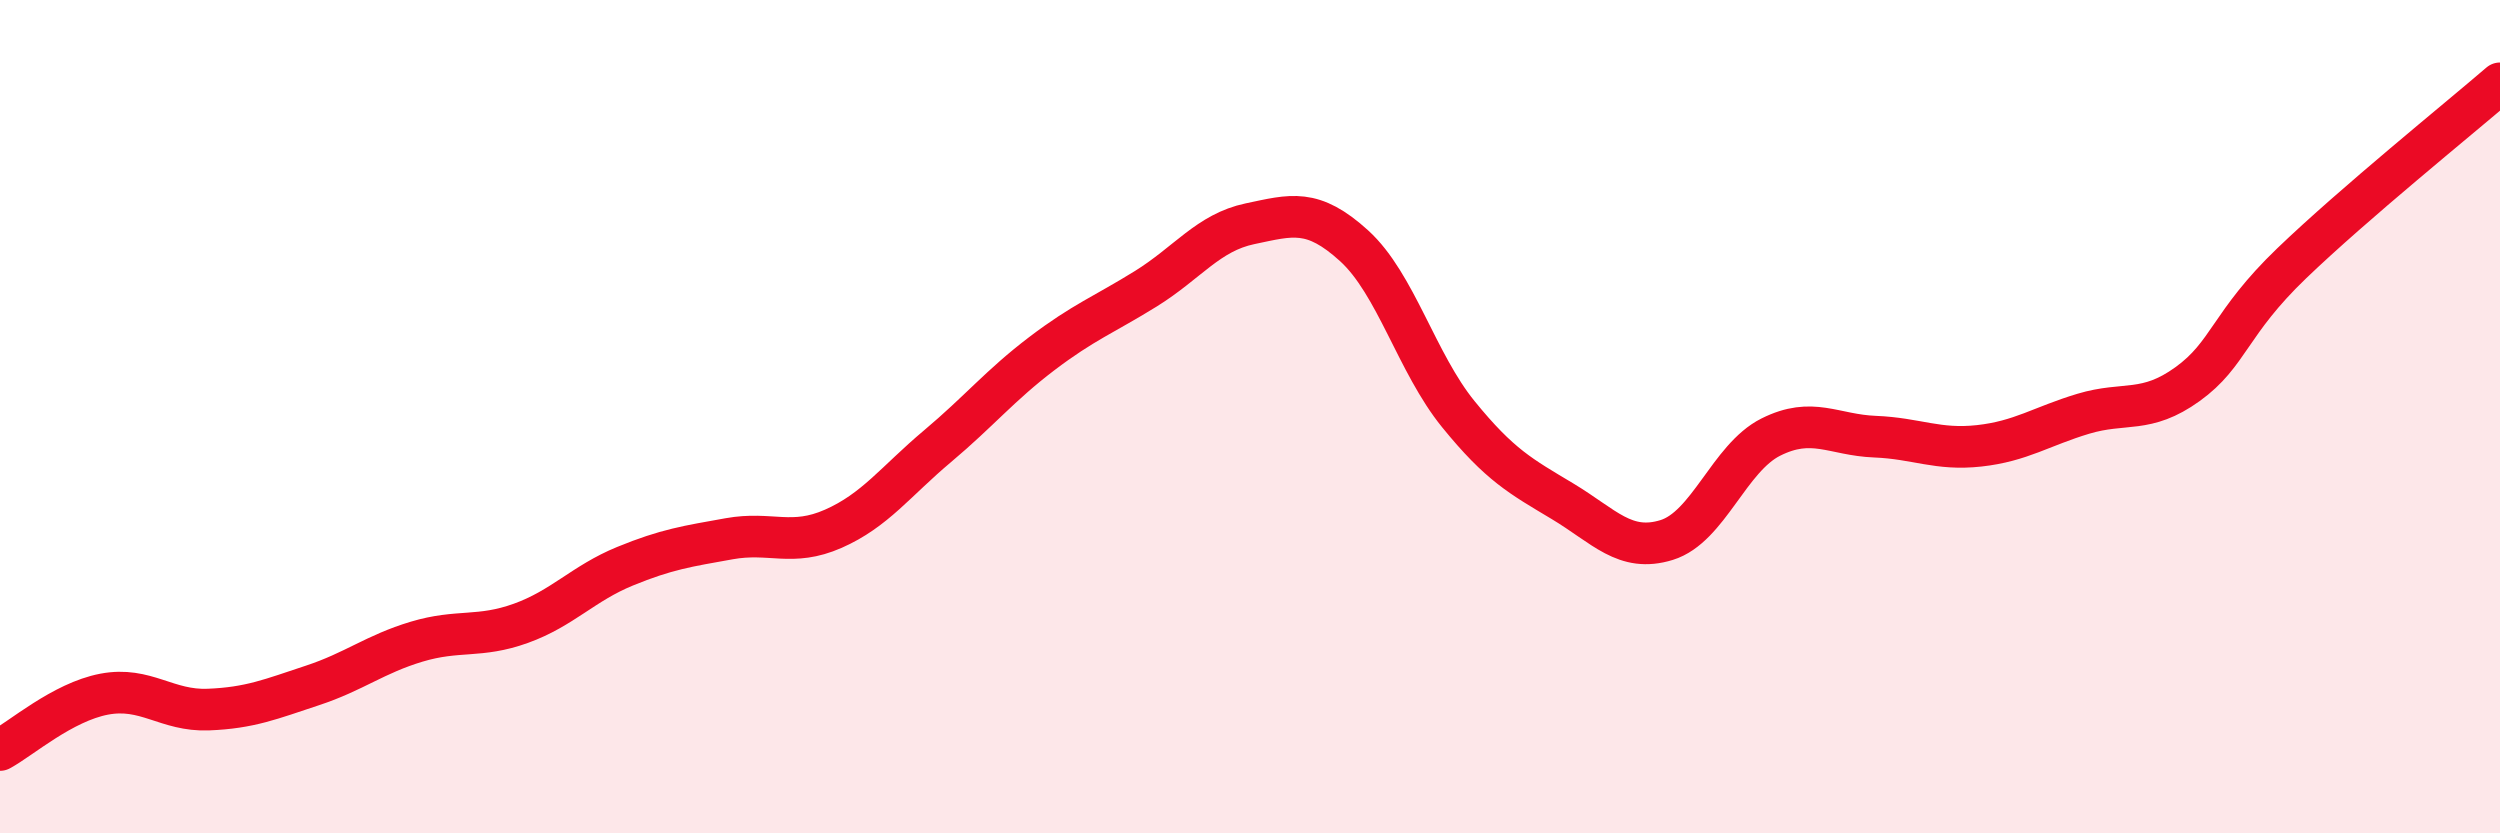
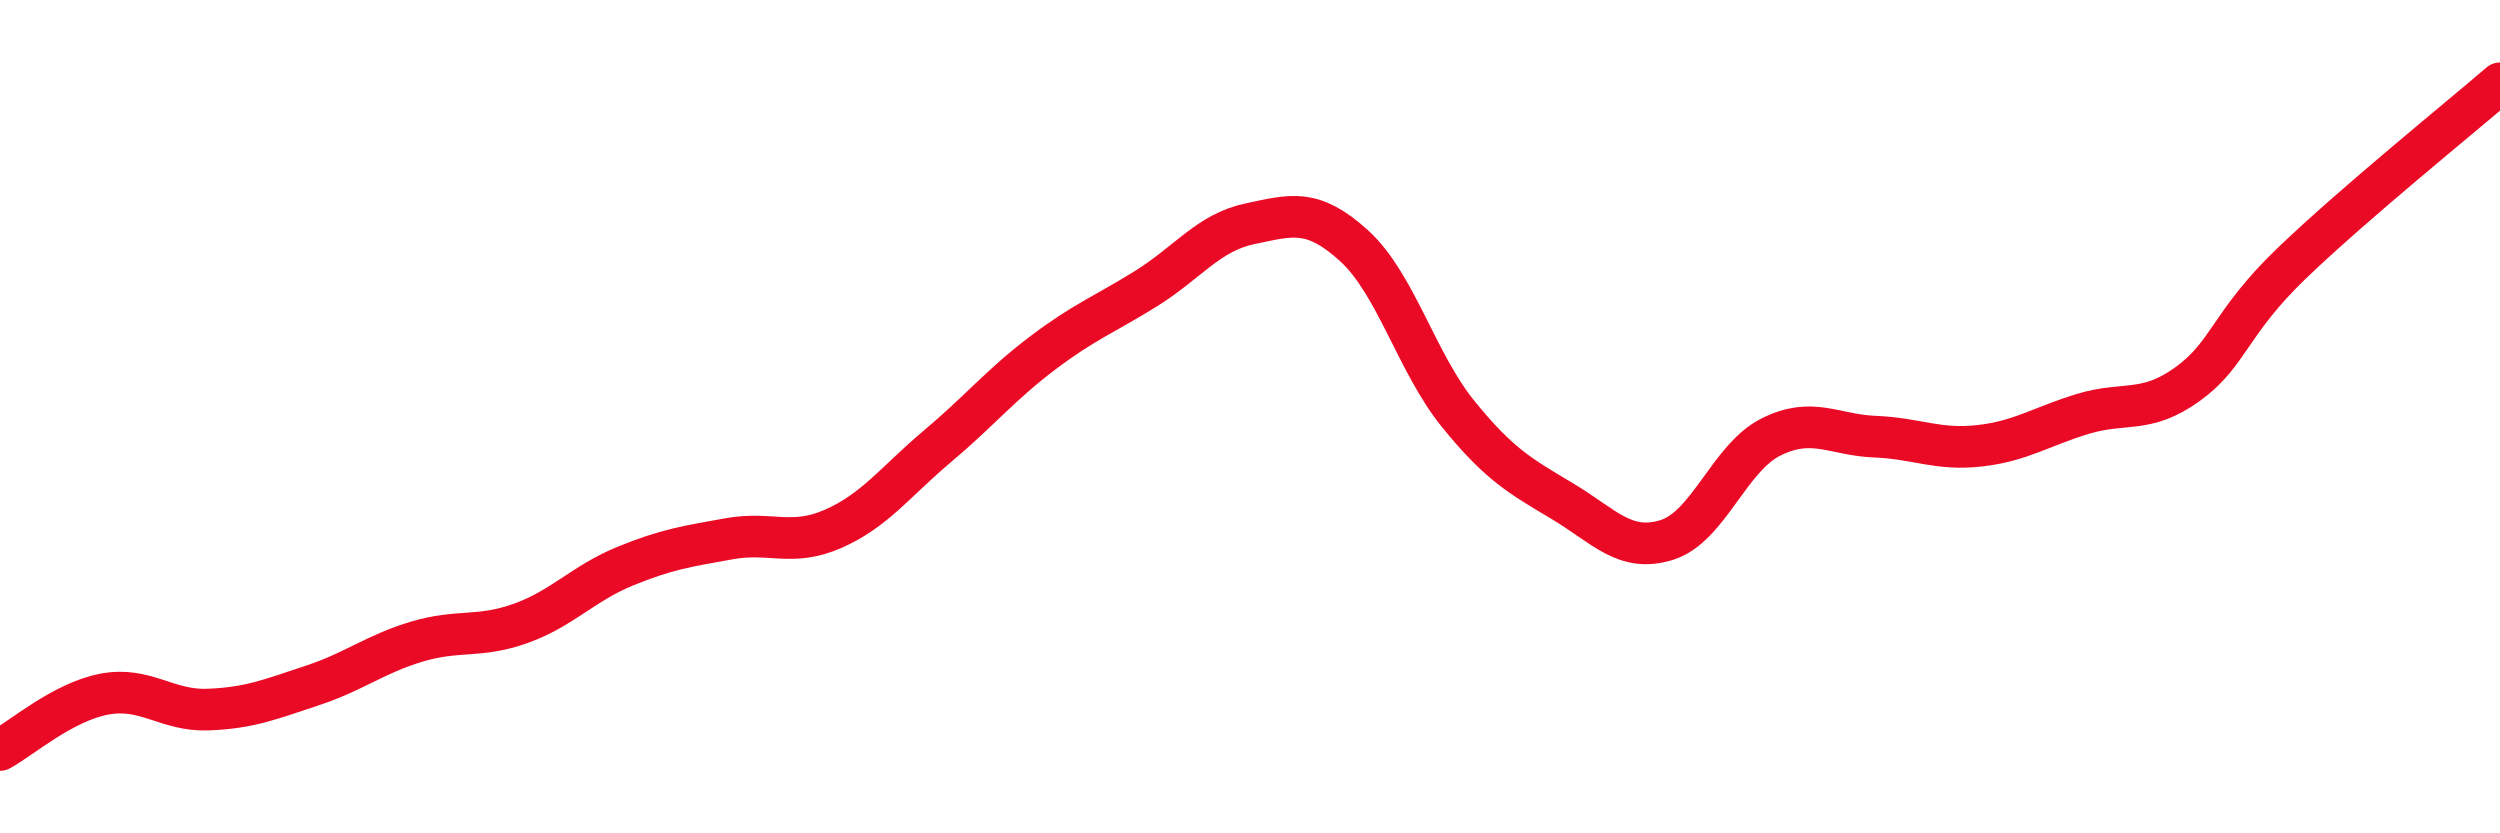
<svg xmlns="http://www.w3.org/2000/svg" width="60" height="20" viewBox="0 0 60 20">
-   <path d="M 0,18 C 0.5,17.73 1.5,16.85 2.5,16.66 C 3.5,16.47 4,17.07 5,17.03 C 6,16.99 6.5,16.78 7.5,16.45 C 8.5,16.12 9,15.7 10,15.4 C 11,15.1 11.5,15.32 12.5,14.96 C 13.5,14.6 14,14 15,13.59 C 16,13.18 16.5,13.11 17.5,12.93 C 18.5,12.75 19,13.13 20,12.69 C 21,12.25 21.5,11.55 22.5,10.71 C 23.5,9.87 24,9.25 25,8.49 C 26,7.73 26.5,7.55 27.5,6.93 C 28.5,6.31 29,5.58 30,5.37 C 31,5.16 31.5,4.99 32.5,5.9 C 33.5,6.81 34,8.71 35,9.94 C 36,11.17 36.5,11.43 37.5,12.03 C 38.5,12.63 39,13.27 40,12.96 C 41,12.65 41.5,10.99 42.5,10.49 C 43.5,9.99 44,10.44 45,10.48 C 46,10.52 46.5,10.81 47.5,10.7 C 48.5,10.59 49,10.23 50,9.93 C 51,9.63 51.5,9.94 52.5,9.22 C 53.5,8.5 53.5,7.76 55,6.32 C 56.5,4.88 59,2.86 60,2L60 20L0 20Z" fill="#EB0A25" opacity="0.1" stroke-linecap="round" stroke-linejoin="round" />
  <path d="M 0,18 C 0.5,17.73 1.5,16.85 2.5,16.66 C 3.5,16.47 4,17.07 5,17.03 C 6,16.99 6.5,16.78 7.5,16.45 C 8.5,16.12 9,15.7 10,15.4 C 11,15.1 11.5,15.32 12.5,14.96 C 13.5,14.6 14,14 15,13.59 C 16,13.18 16.5,13.11 17.5,12.93 C 18.5,12.75 19,13.13 20,12.69 C 21,12.25 21.5,11.55 22.5,10.71 C 23.5,9.87 24,9.25 25,8.49 C 26,7.73 26.5,7.55 27.5,6.93 C 28.5,6.31 29,5.58 30,5.37 C 31,5.16 31.5,4.99 32.5,5.9 C 33.5,6.81 34,8.71 35,9.94 C 36,11.17 36.5,11.43 37.5,12.03 C 38.5,12.63 39,13.27 40,12.96 C 41,12.65 41.5,10.99 42.5,10.49 C 43.5,9.99 44,10.44 45,10.48 C 46,10.52 46.5,10.81 47.5,10.7 C 48.5,10.59 49,10.23 50,9.93 C 51,9.63 51.5,9.94 52.5,9.22 C 53.5,8.5 53.5,7.76 55,6.32 C 56.5,4.88 59,2.86 60,2" stroke="#EB0A25" stroke-width="1" fill="none" stroke-linecap="round" stroke-linejoin="round" />
</svg>